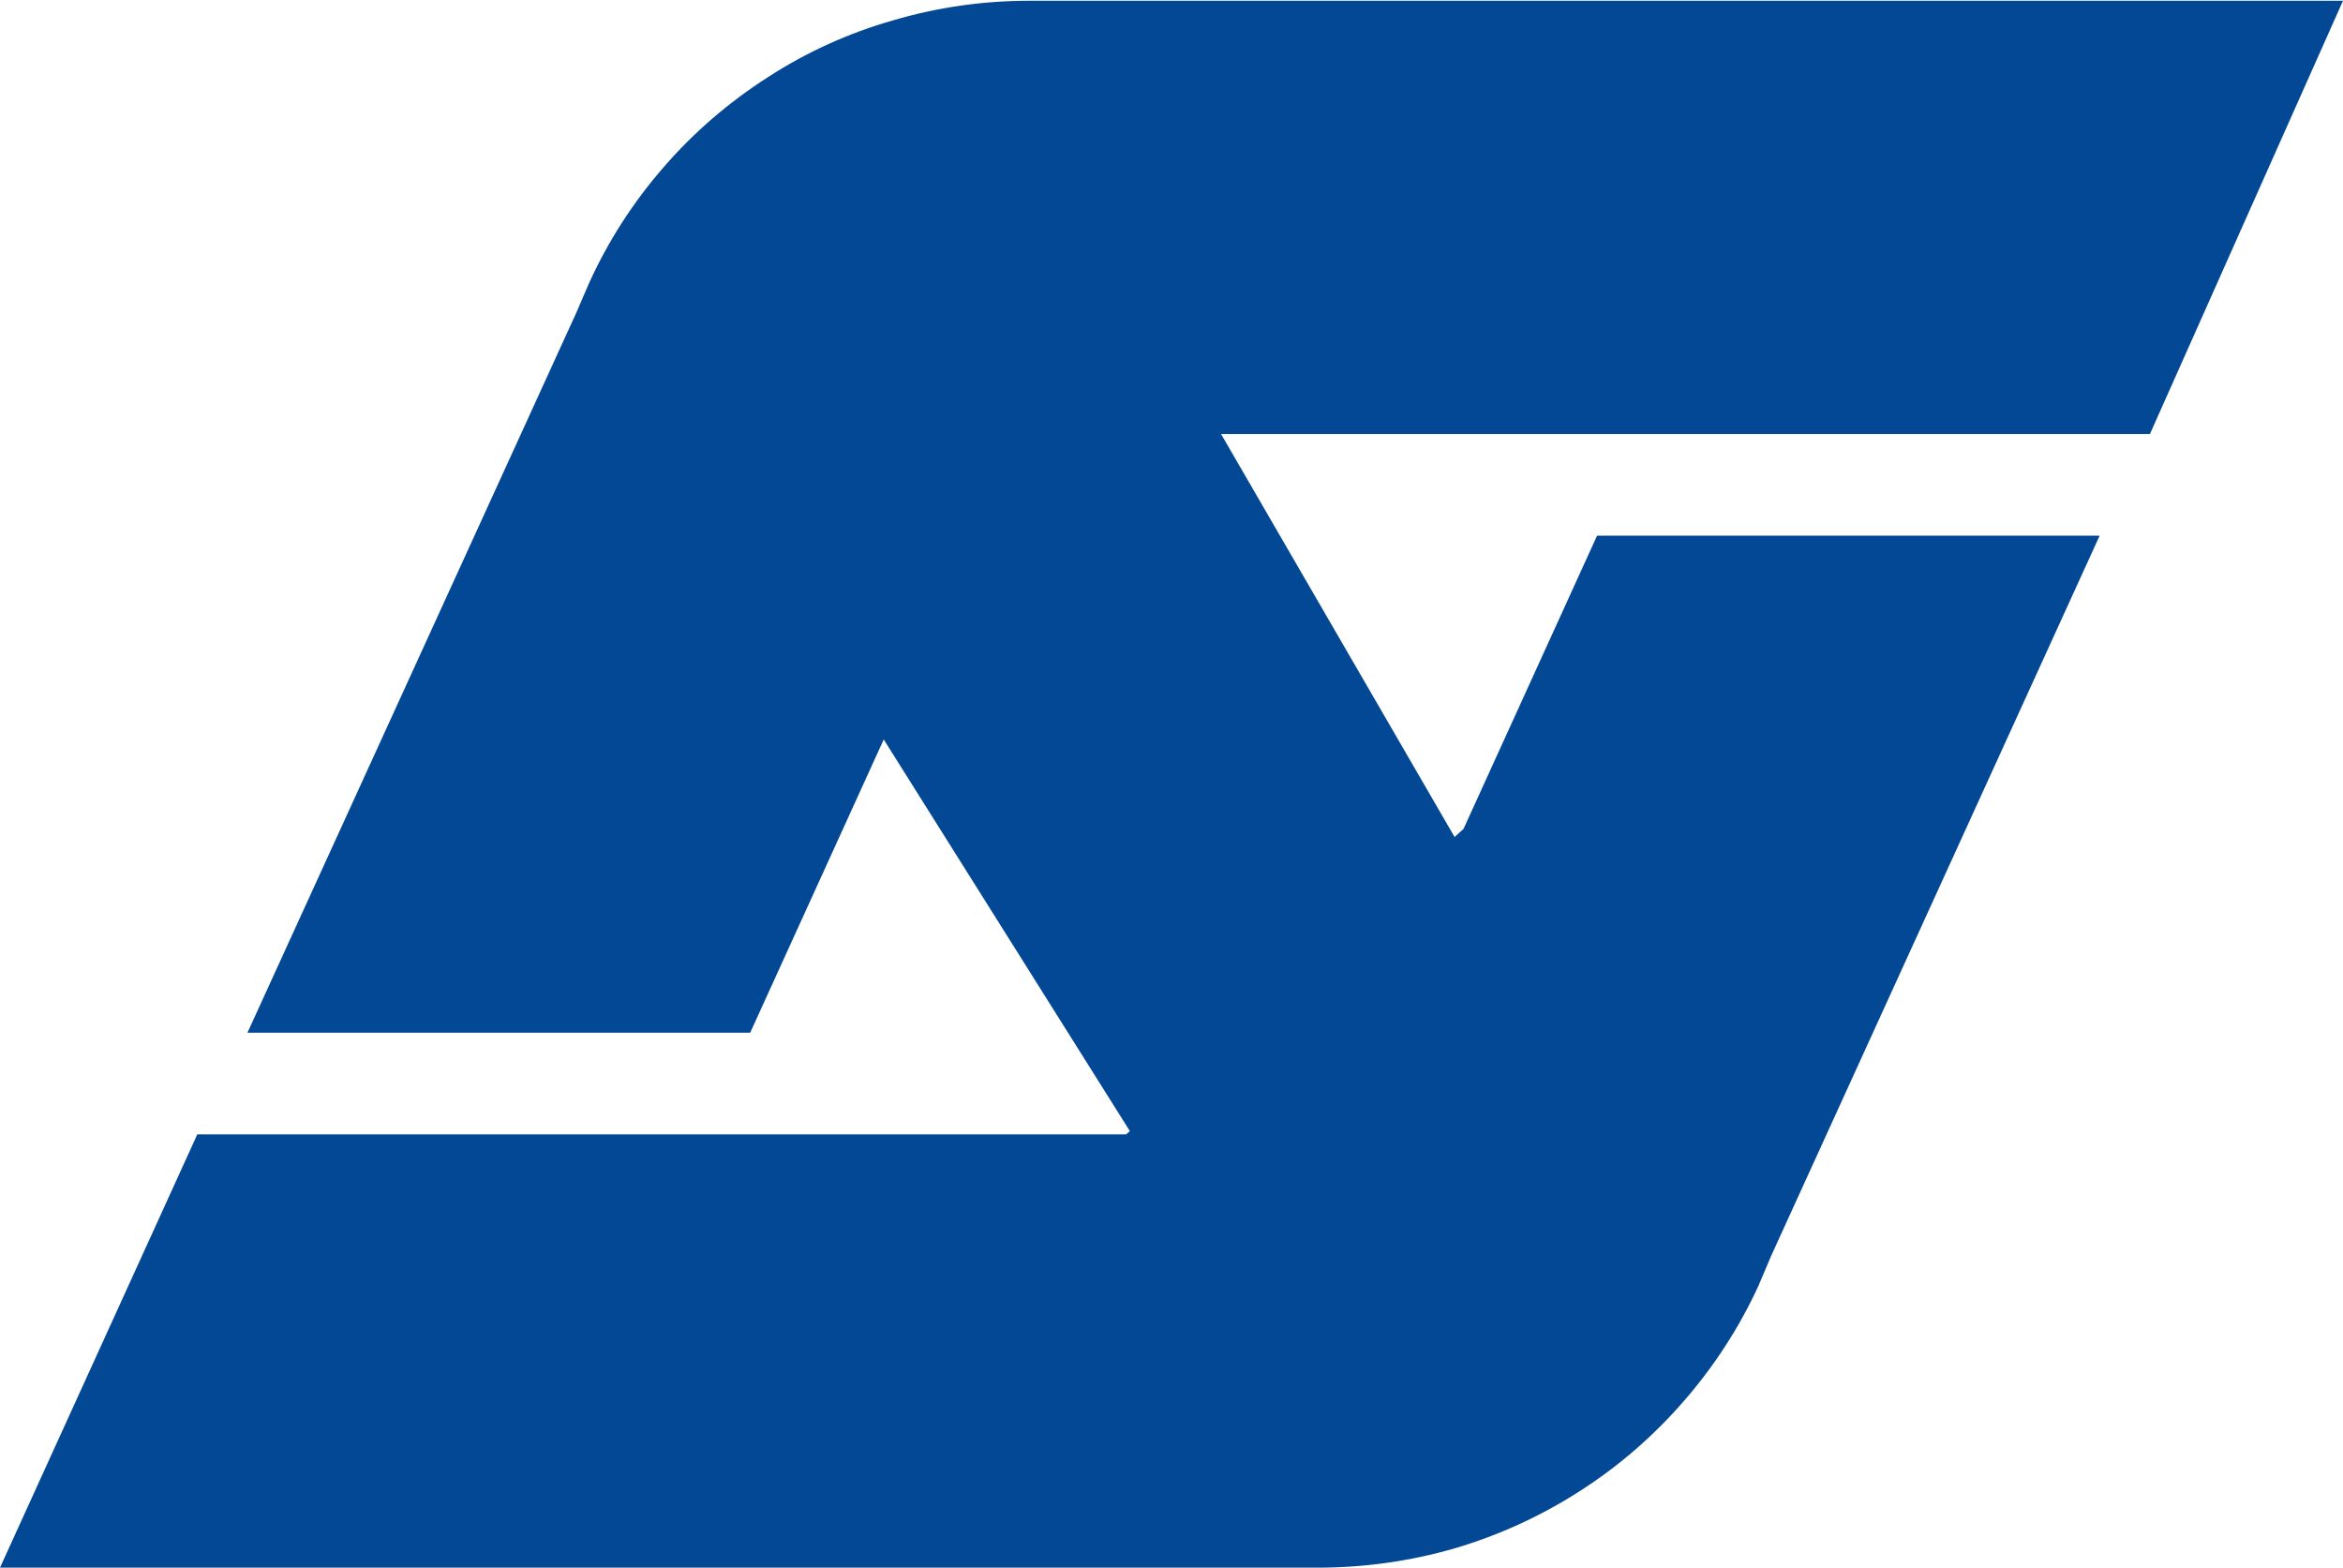
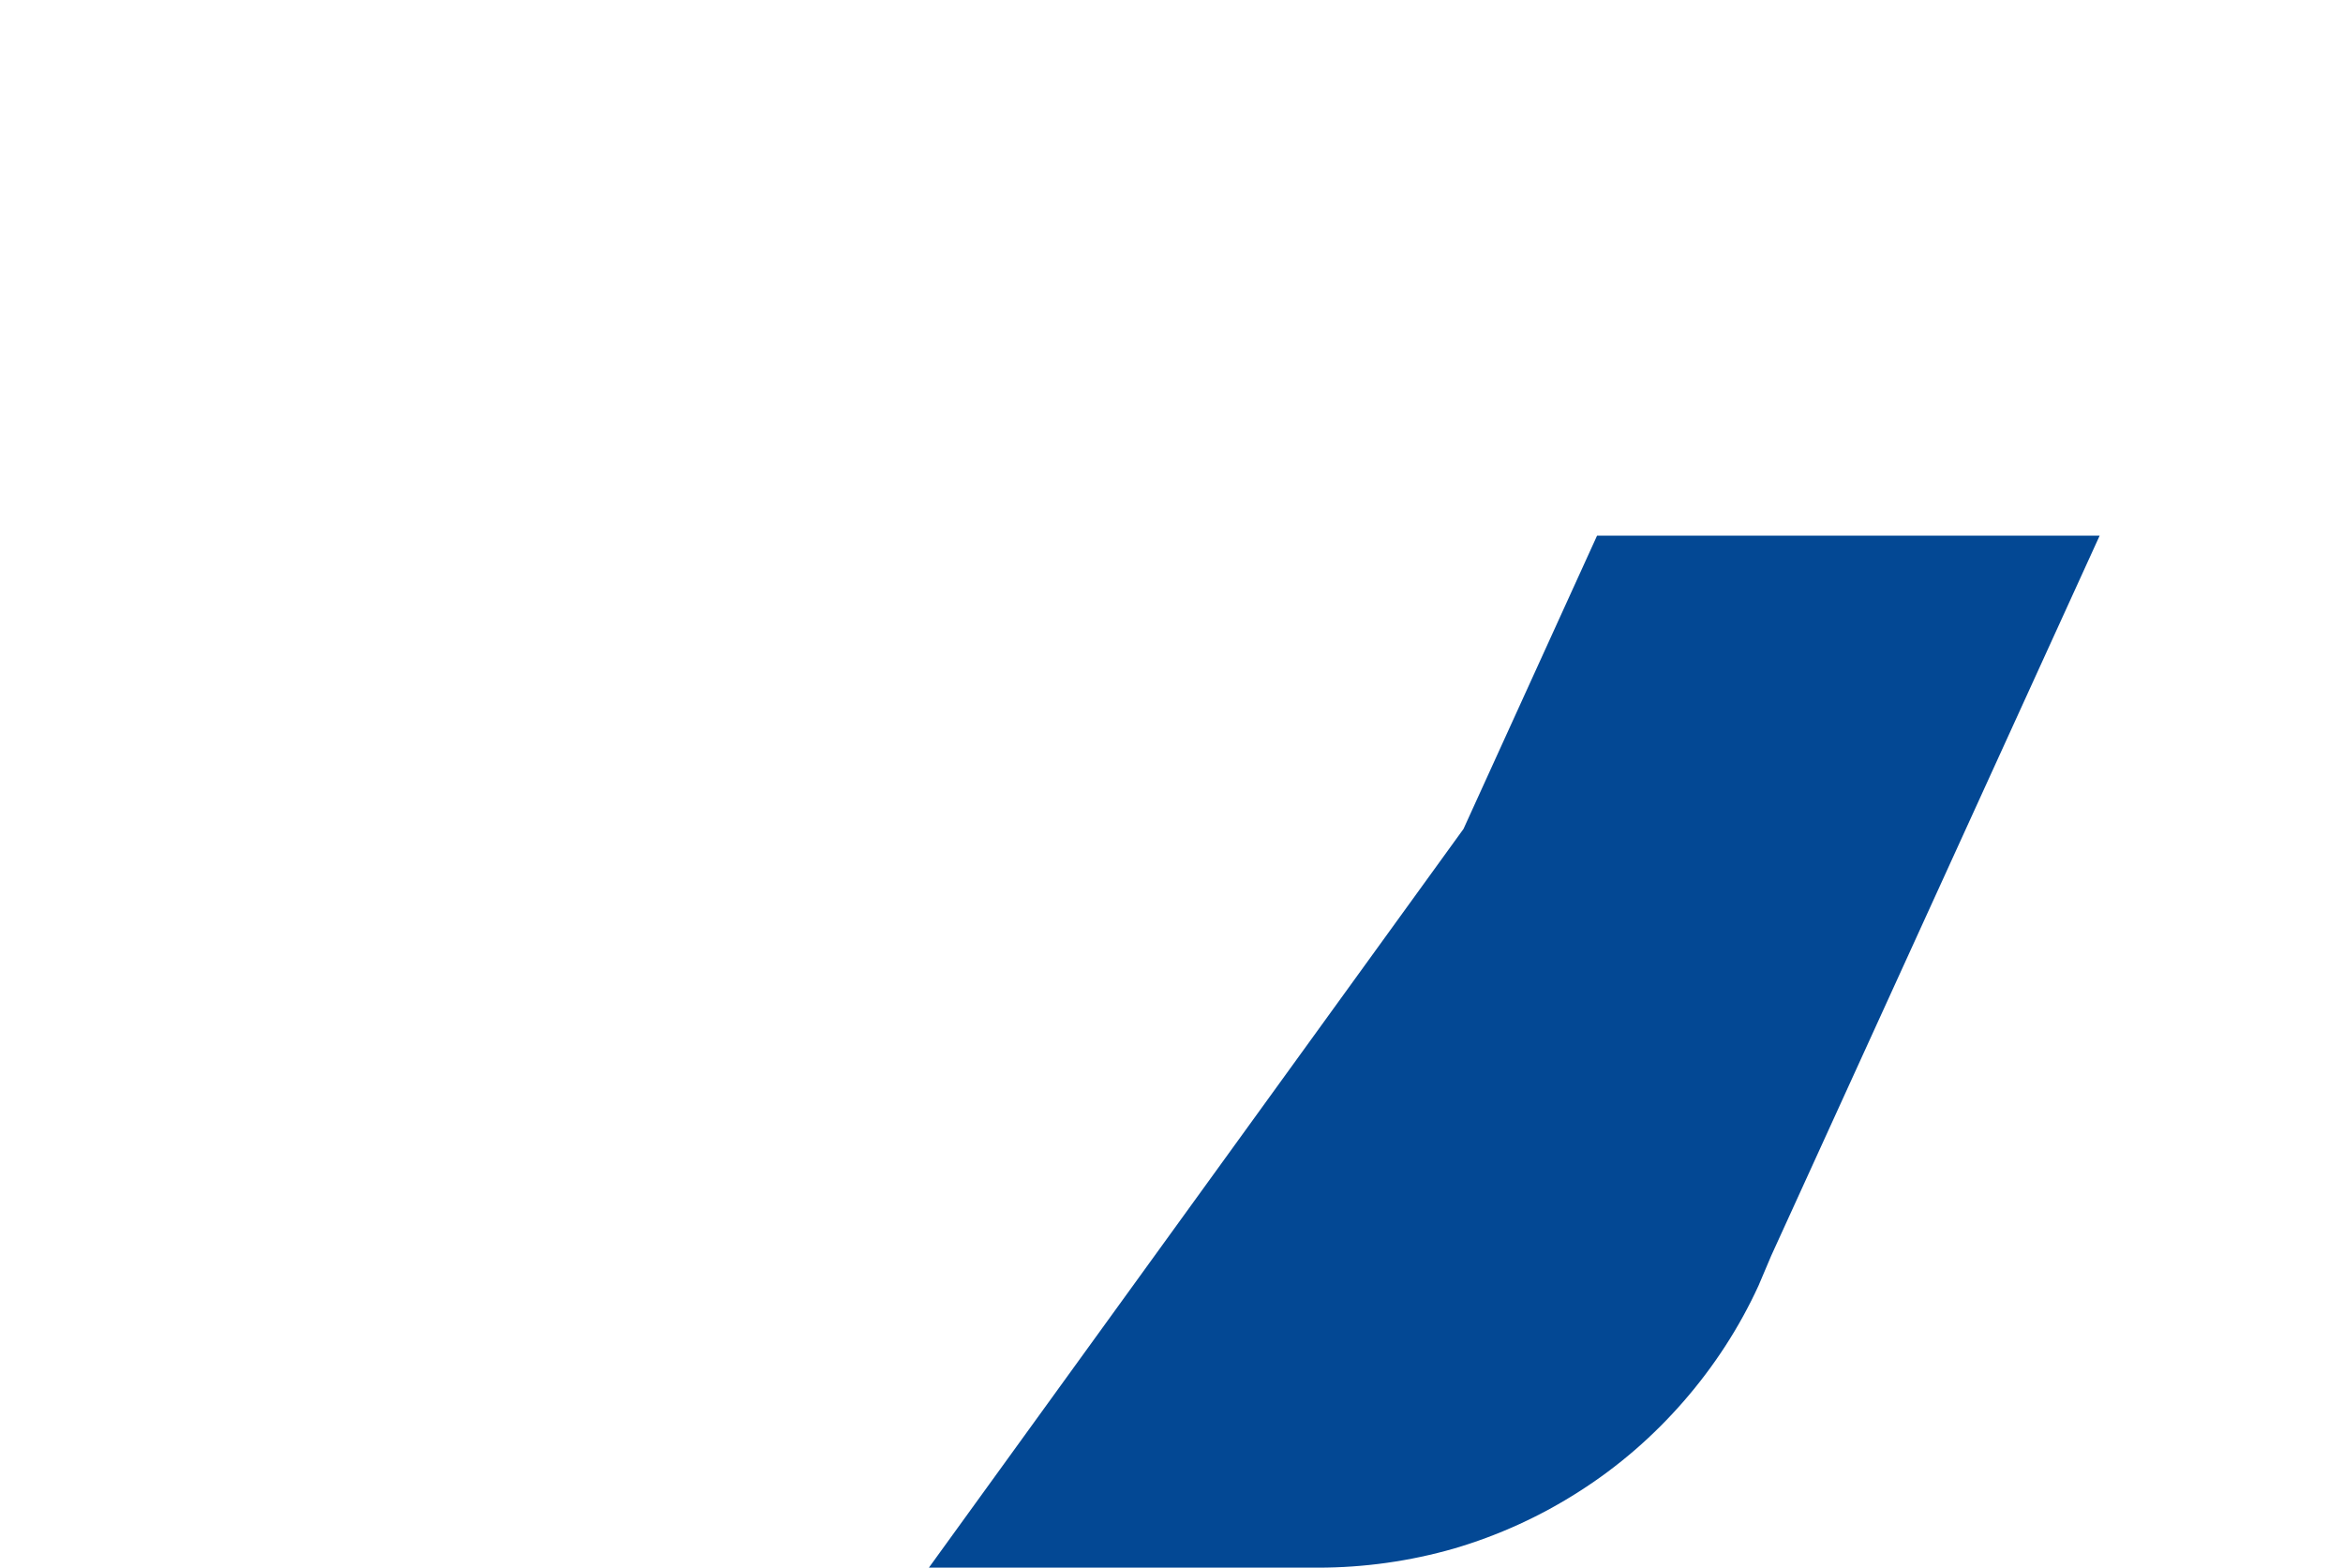
<svg xmlns="http://www.w3.org/2000/svg" version="1.2" viewBox="0 0 1551 1038" width="1551" height="1038">
  <style>.a{fill:#034894}</style>
-   <path fill-rule="evenodd" class="a" d="m681.5 0.5c-30.7 0-61 4.3-90.4 13-29.2 8.3-57.2 21-82.8 37.6-25.7 16.5-49.1 36.5-69.1 59.7-20.1 23.1-36.6 48.7-49.3 76.7l-8.4 19.5-217.7 476.6h332.8l88.4-194.1 164.3 261.4 210.6 33.8 12.7-213.9-164.3-283.5h614.9l127.8-286.8z" />
-   <path class="a" d="m968.8 548.7l88.4-194.1h332.7l-217.4 476.6-8.4 19.8c-12.7 27.7-29.4 53.4-49.5 76.5-20.1 23.1-43.2 43.2-69.1 59.7-25.7 16.5-53.6 29.2-82.8 37.8-29.2 8.4-59.7 12.7-90.2 12.7h-872.5l130.6-286.8h614.9z" />
+   <path class="a" d="m968.8 548.7l88.4-194.1h332.7l-217.4 476.6-8.4 19.8c-12.7 27.7-29.4 53.4-49.5 76.5-20.1 23.1-43.2 43.2-69.1 59.7-25.7 16.5-53.6 29.2-82.8 37.8-29.2 8.4-59.7 12.7-90.2 12.7h-872.5h614.9z" />
</svg>